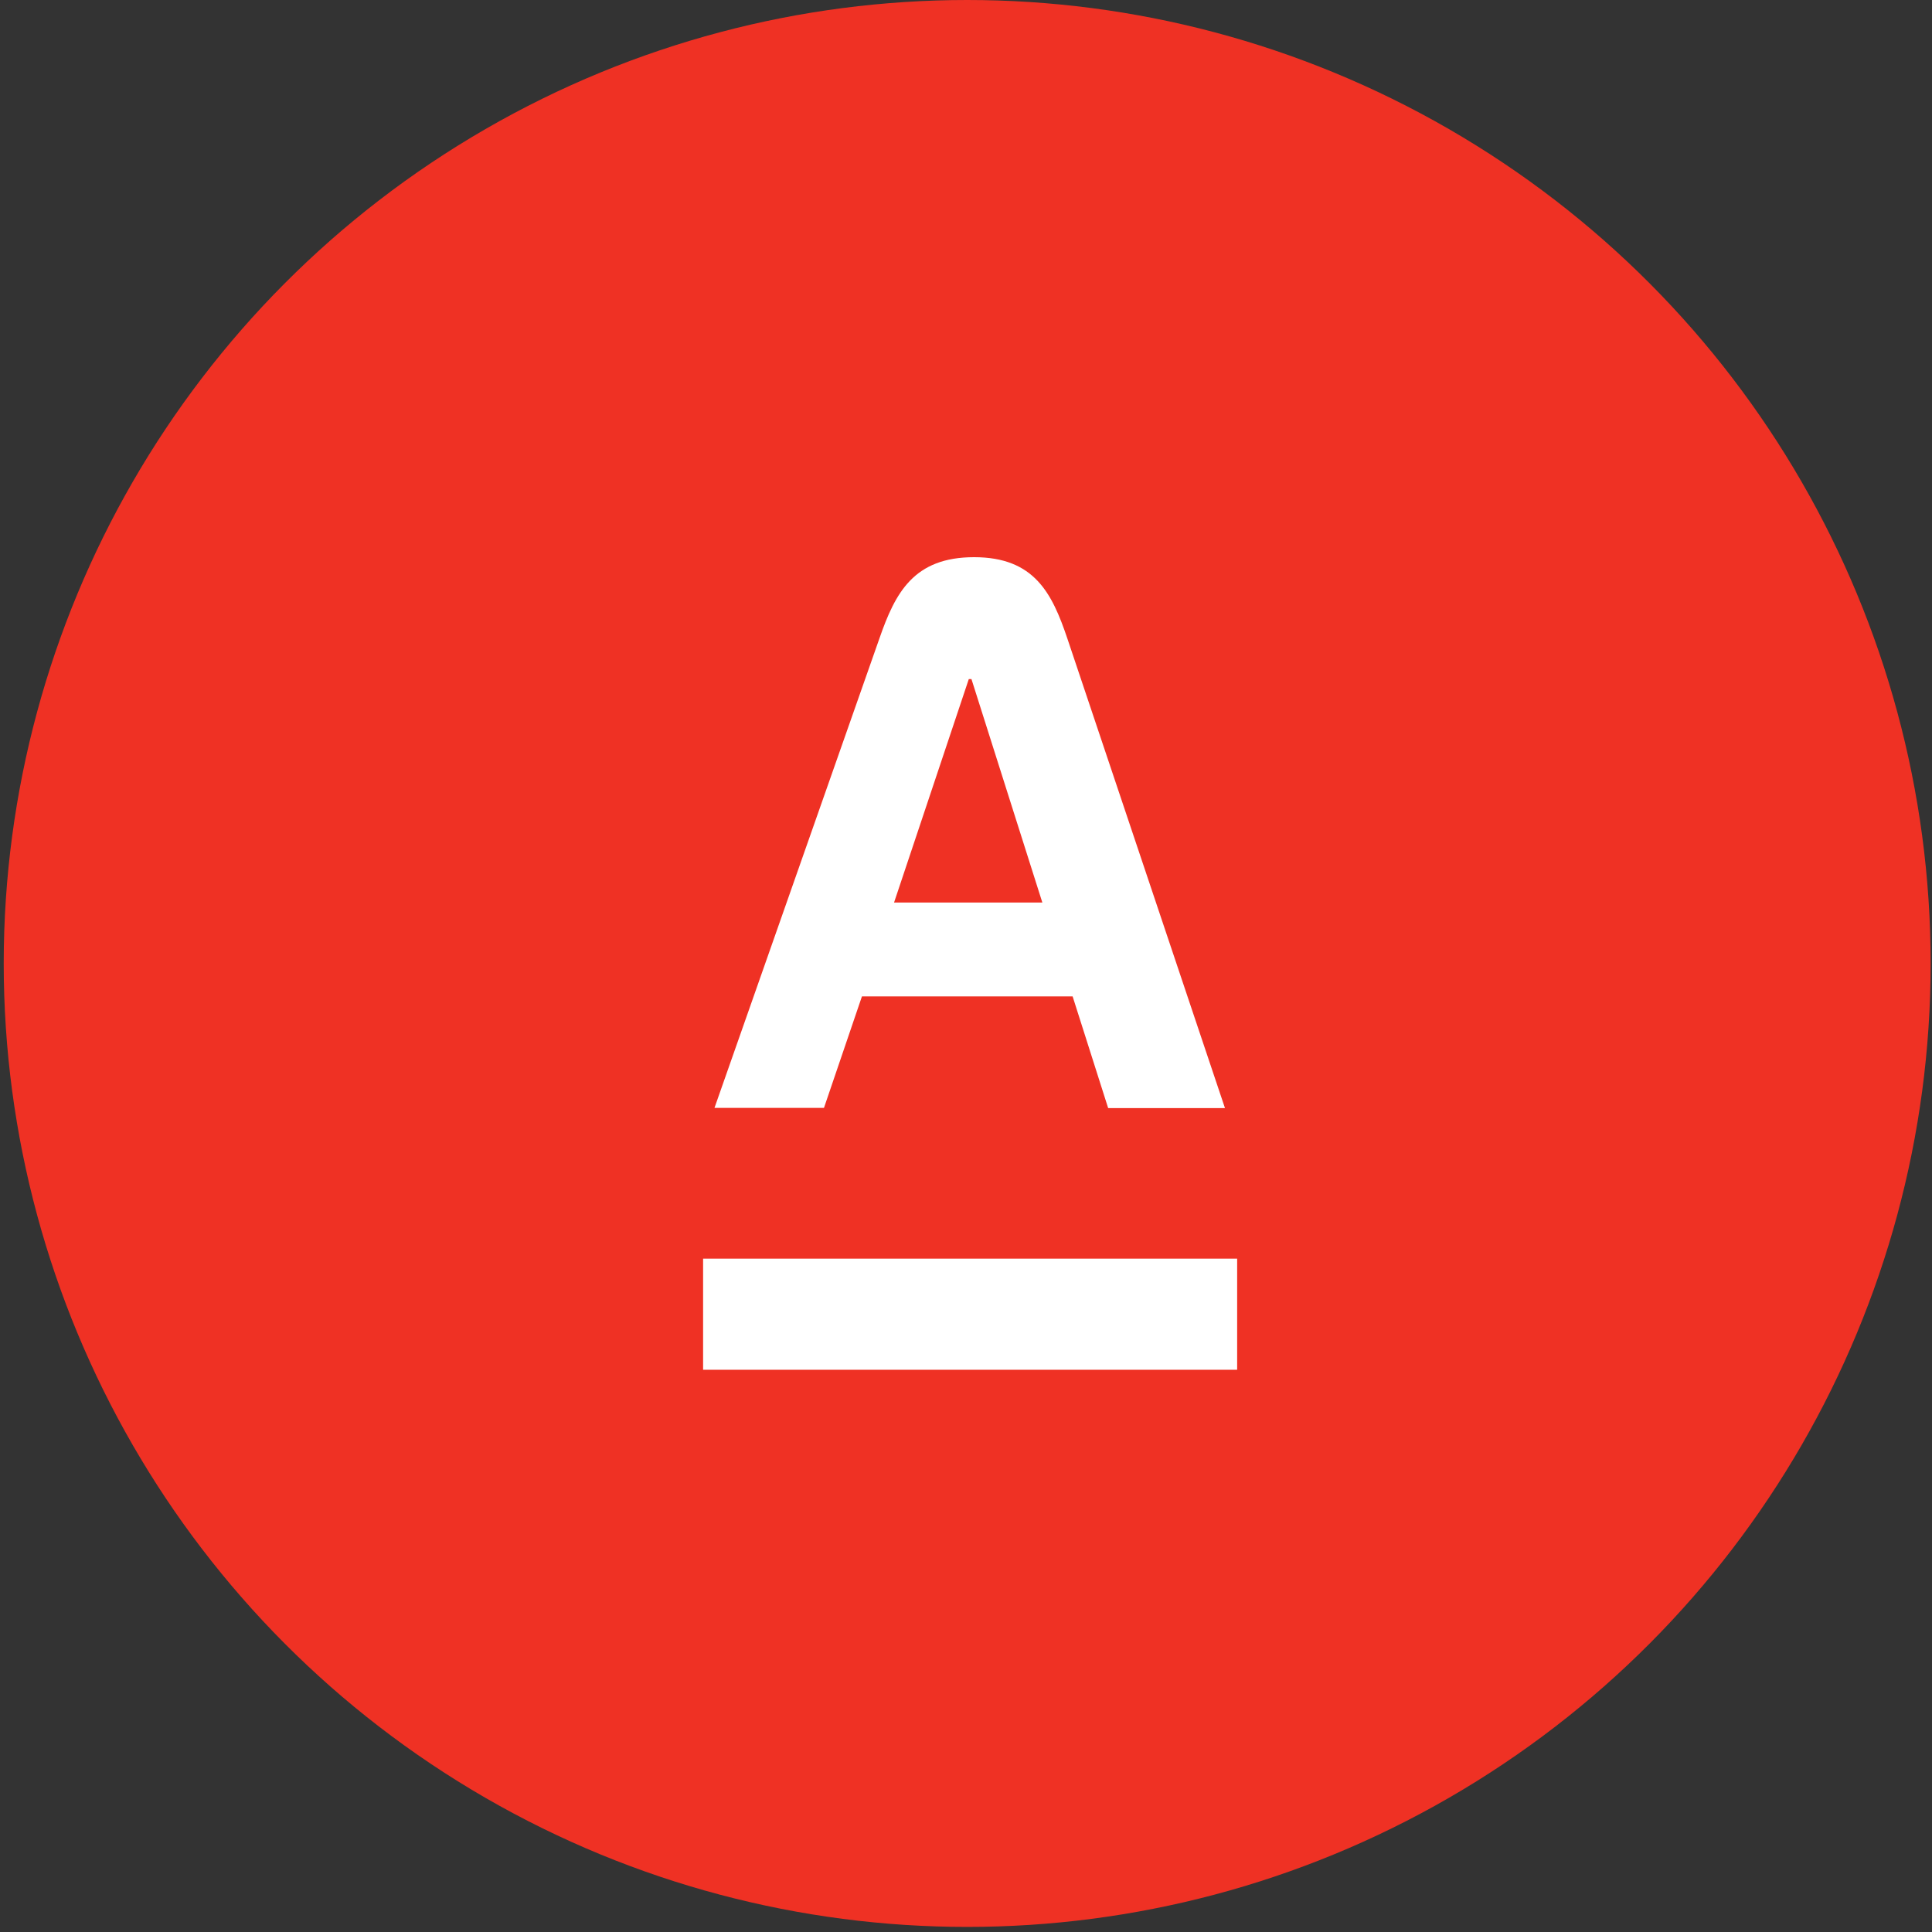
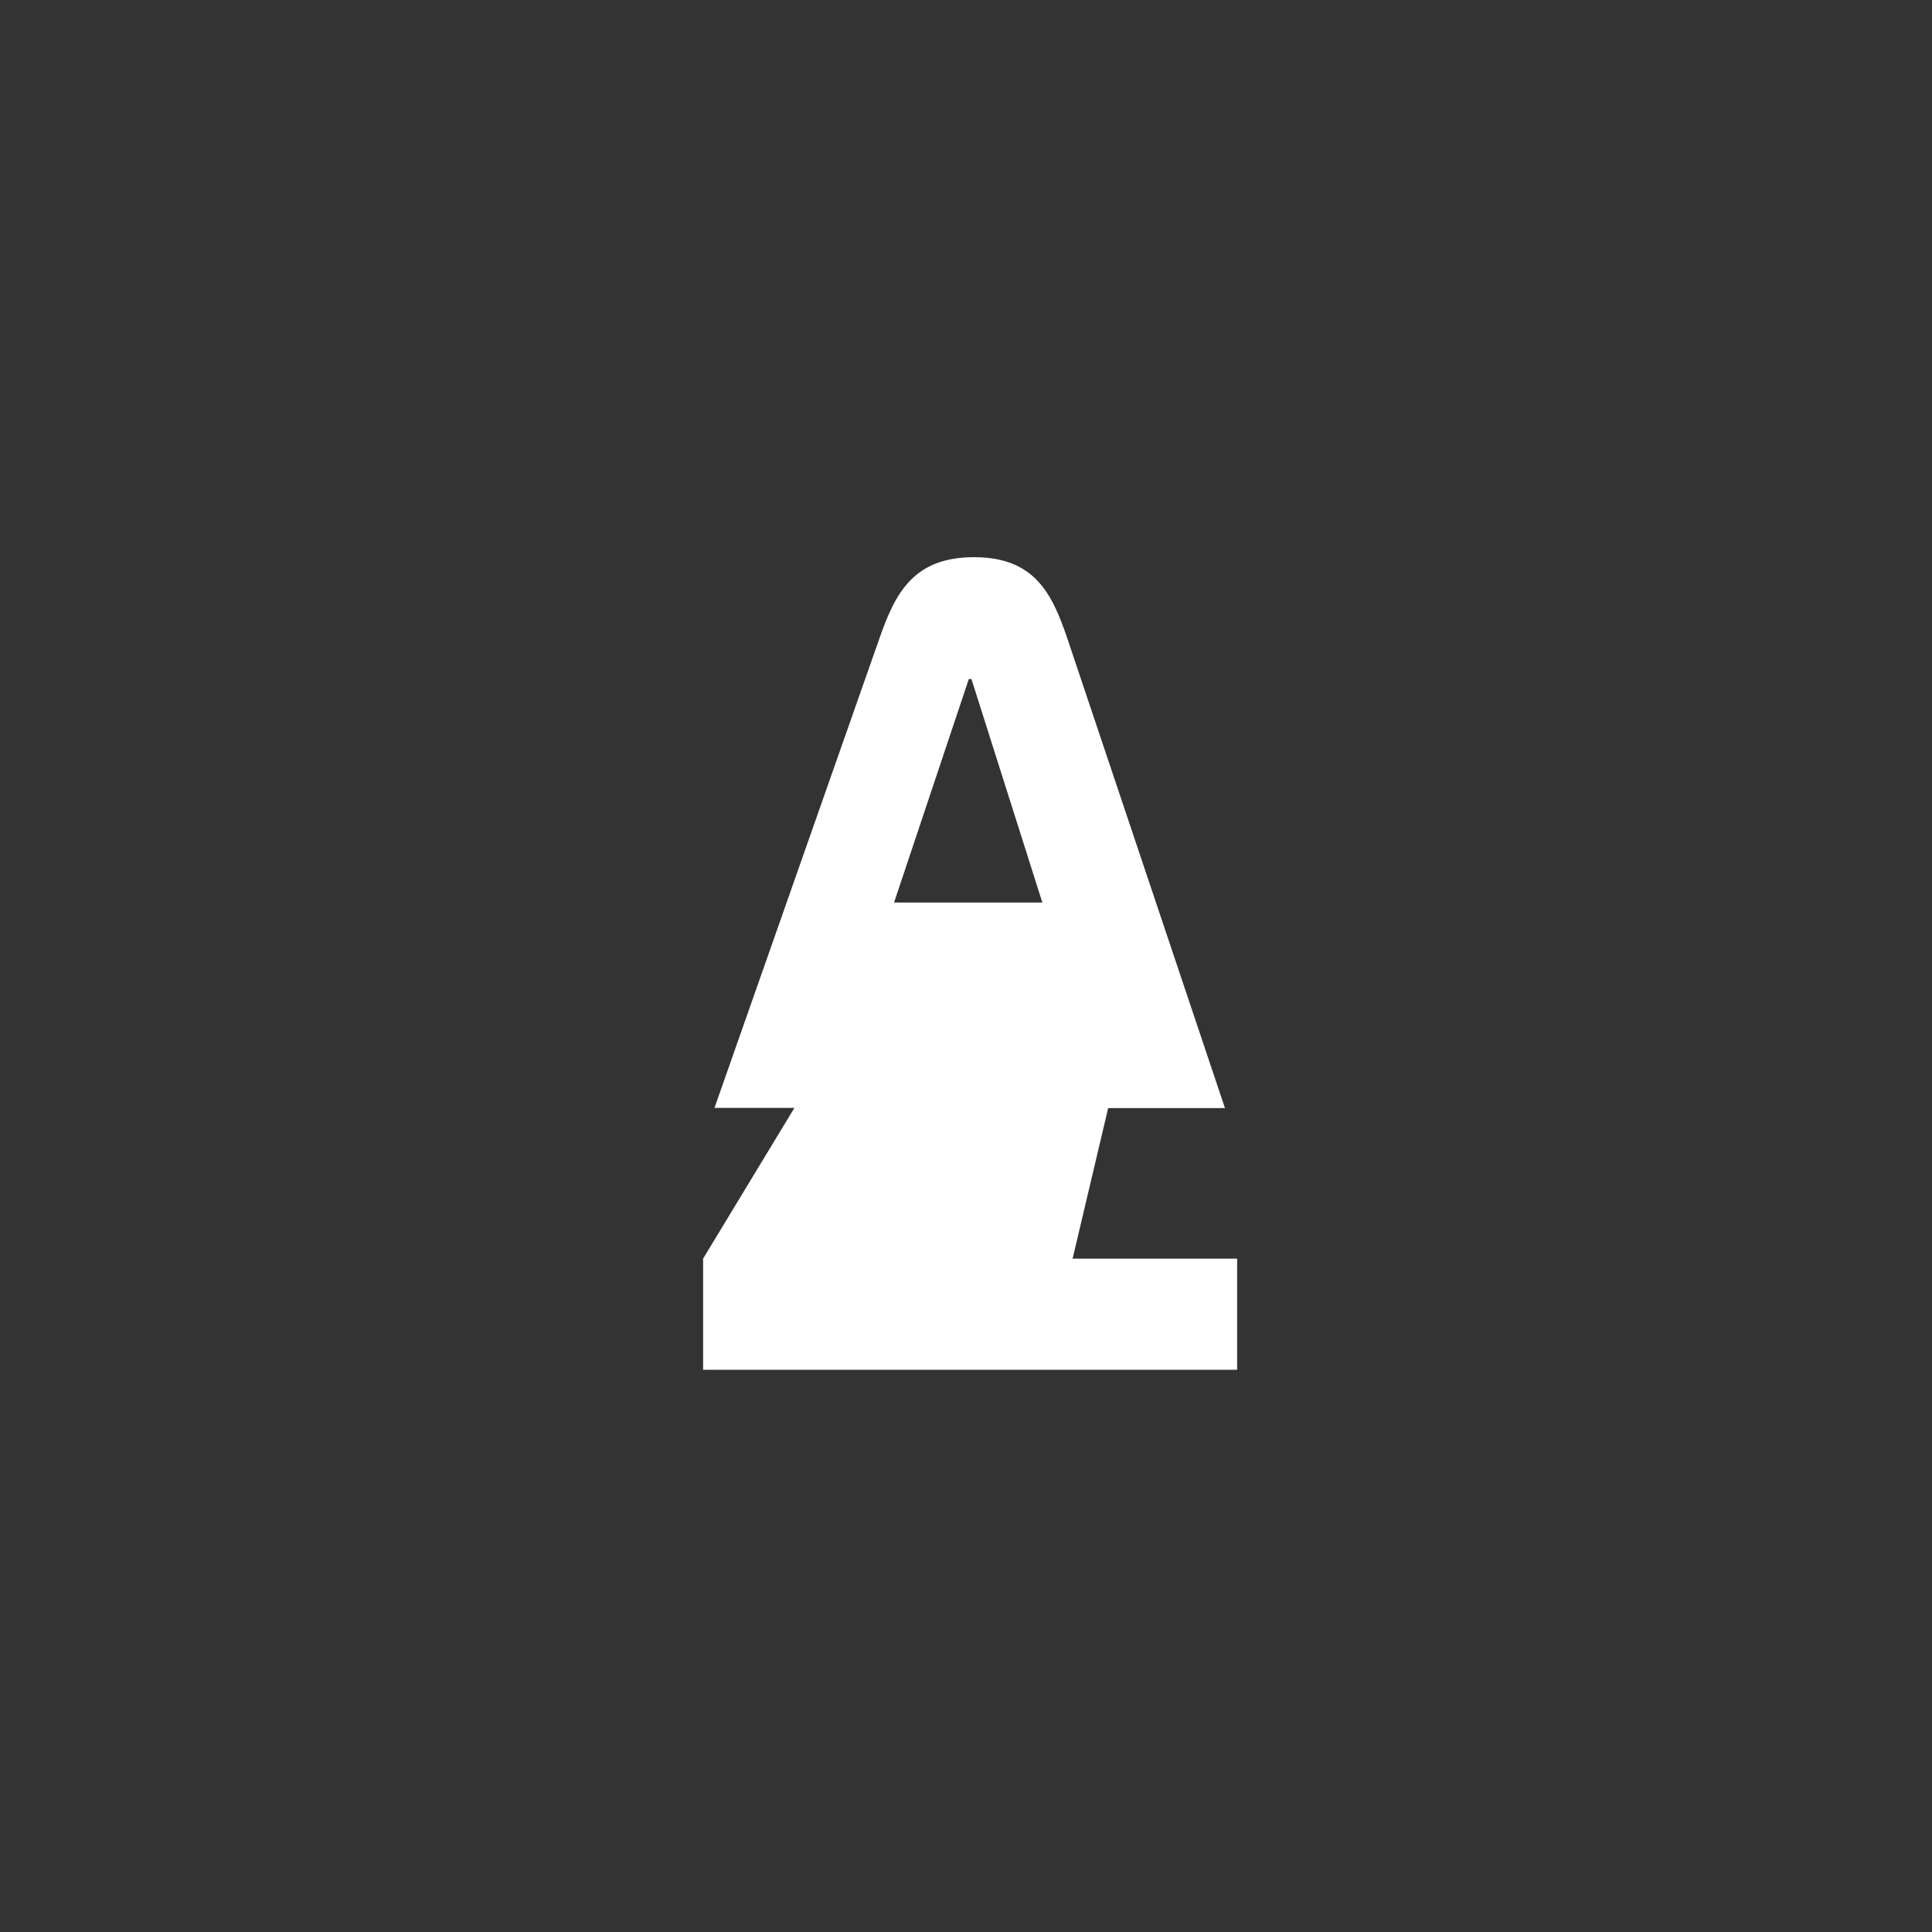
<svg xmlns="http://www.w3.org/2000/svg" width="213" height="213" viewBox="0 0 213 213" fill="none">
  <rect x="0" y="0" width="213" height="213" fill="#333333" stroke="none" />
-   <circle cx="106.63" cy="106.22" r="106.22" fill="#EF3124" />
-   <path d="M77.516 138.762H136.394V151.012H77.516V138.762ZM95.029 109.849H118.254L122.173 122.166H135.051L117.671 70.387C115.992 65.415 114.043 61.429 107.392 61.429C100.74 61.429 98.702 65.348 96.955 70.387L78.77 122.144H90.841L95.029 109.849V109.849ZM106.809 74.866H107.101L114.917 99.502H98.568L106.809 74.866V74.866Z" fill="white" />
+   <path d="M77.516 138.762H136.394V151.012H77.516V138.762ZH118.254L122.173 122.166H135.051L117.671 70.387C115.992 65.415 114.043 61.429 107.392 61.429C100.74 61.429 98.702 65.348 96.955 70.387L78.77 122.144H90.841L95.029 109.849V109.849ZM106.809 74.866H107.101L114.917 99.502H98.568L106.809 74.866V74.866Z" fill="white" />
</svg>